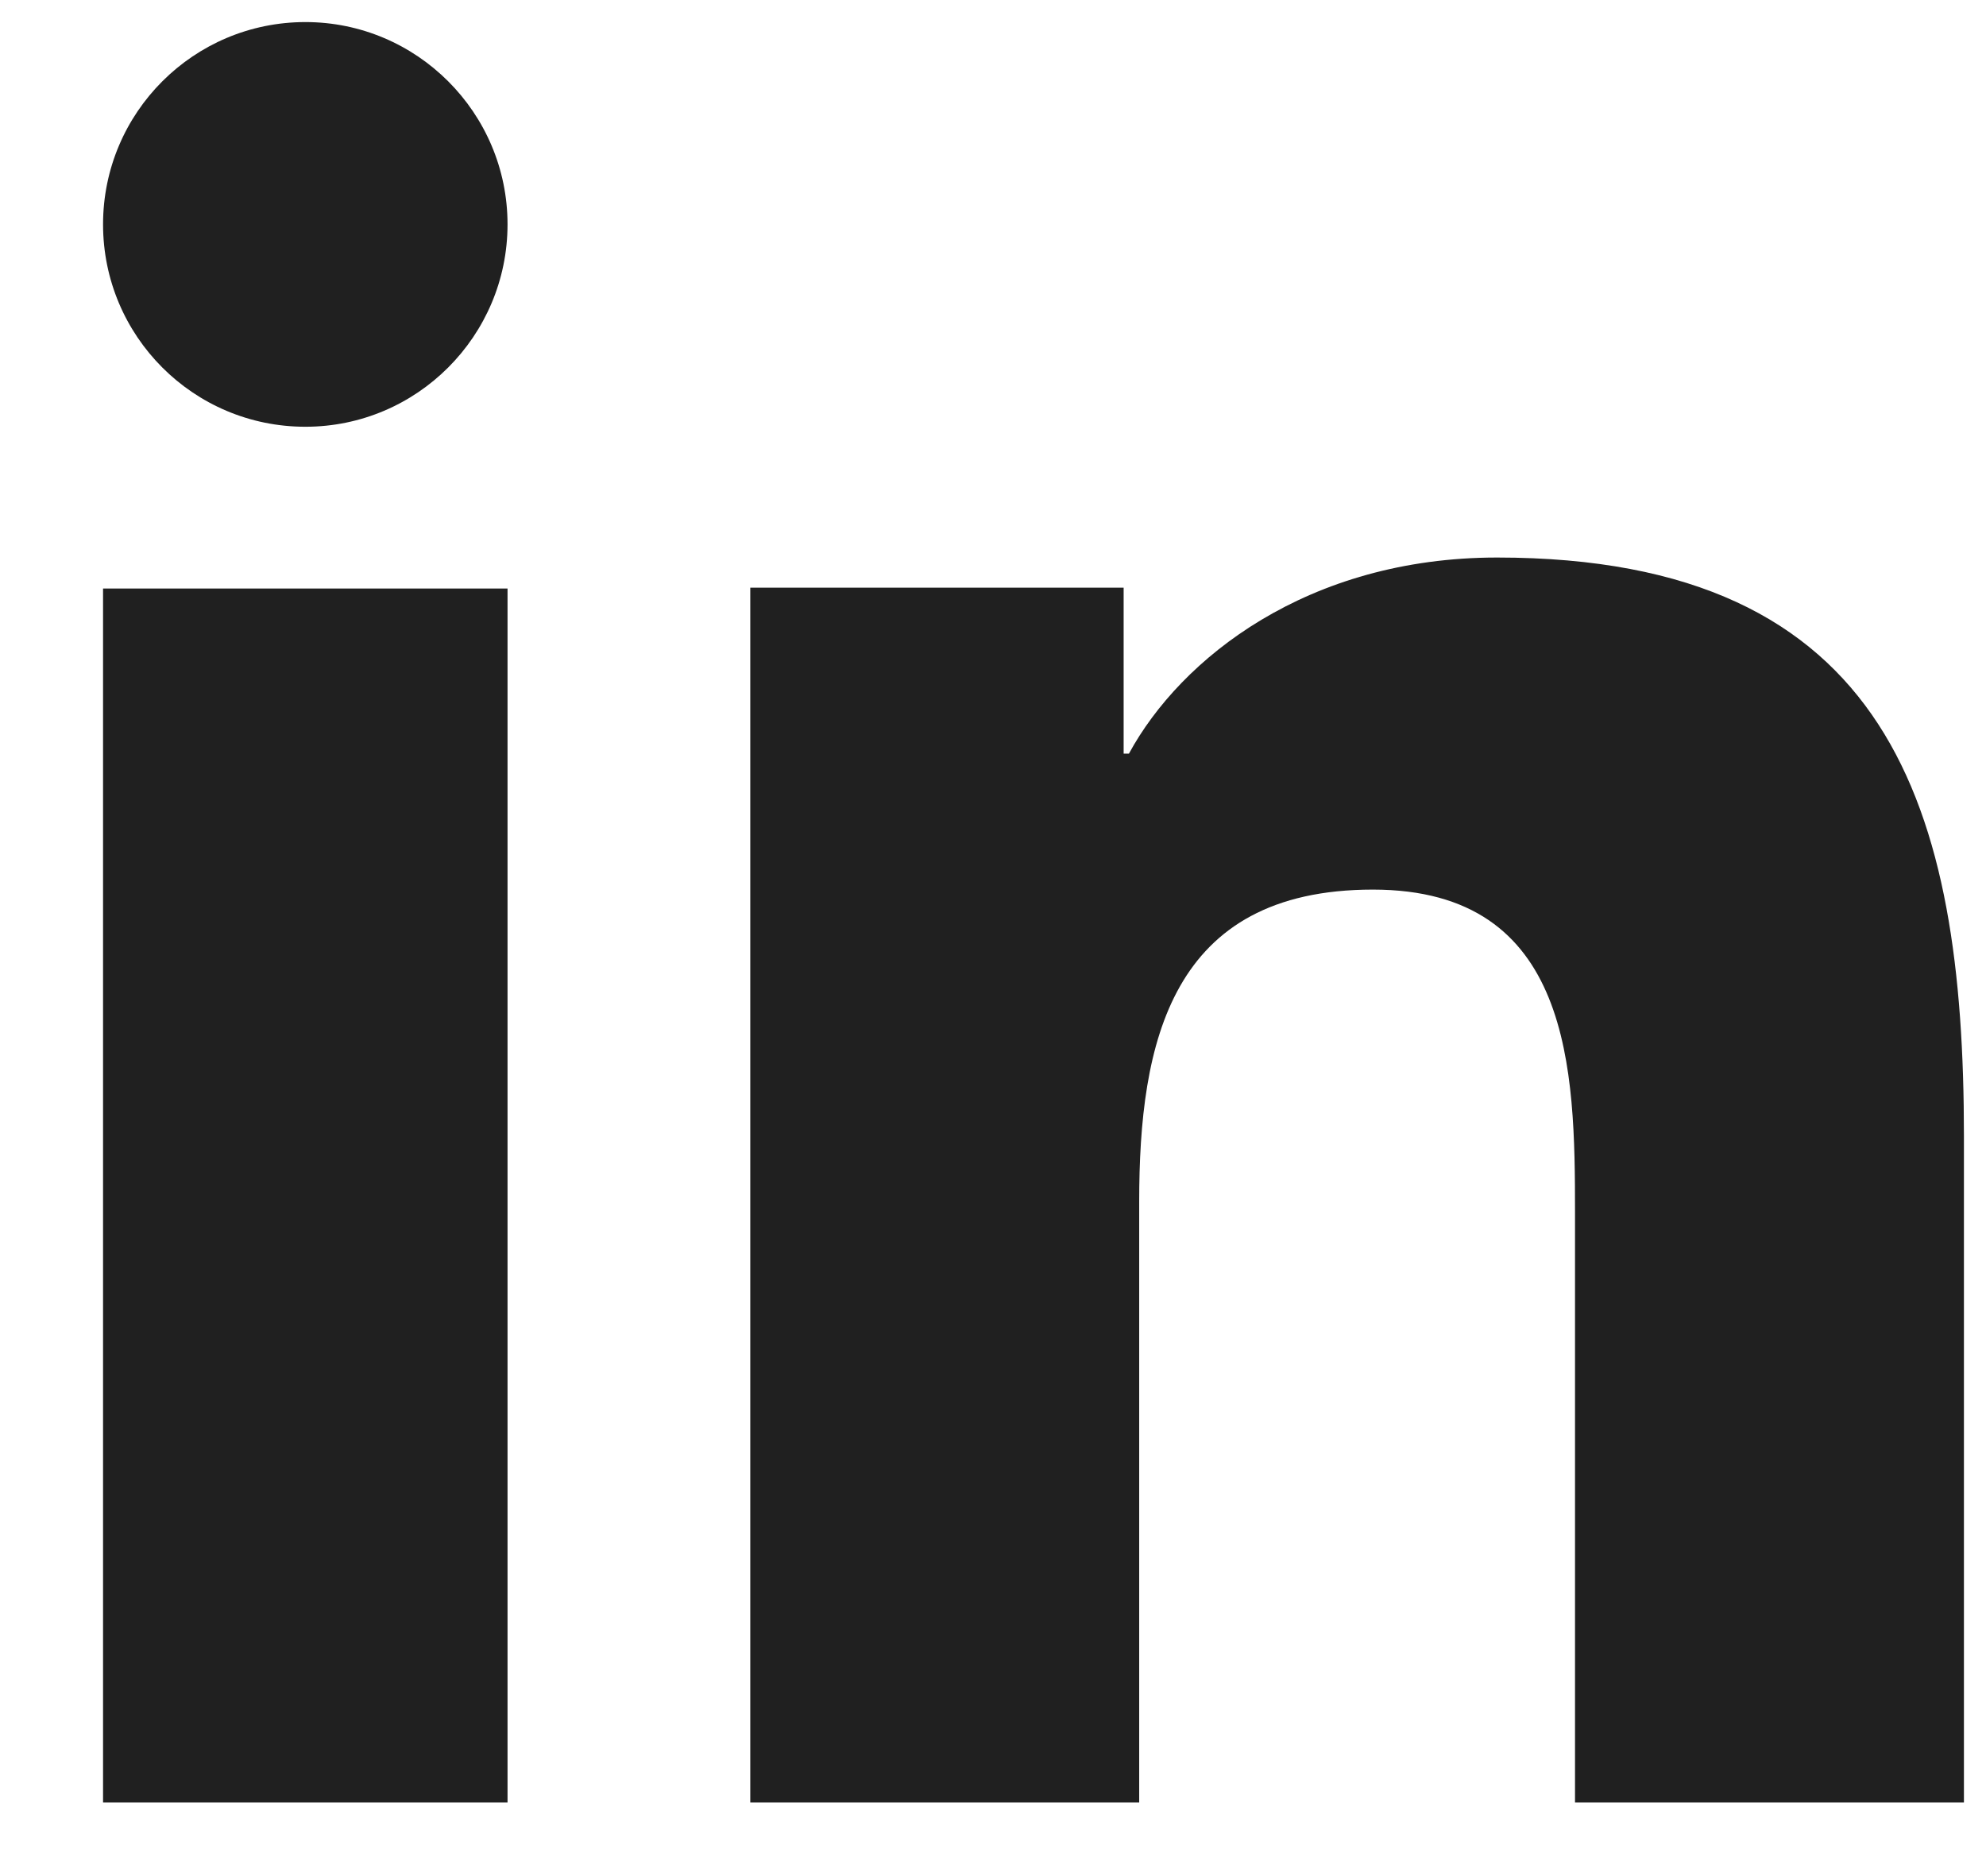
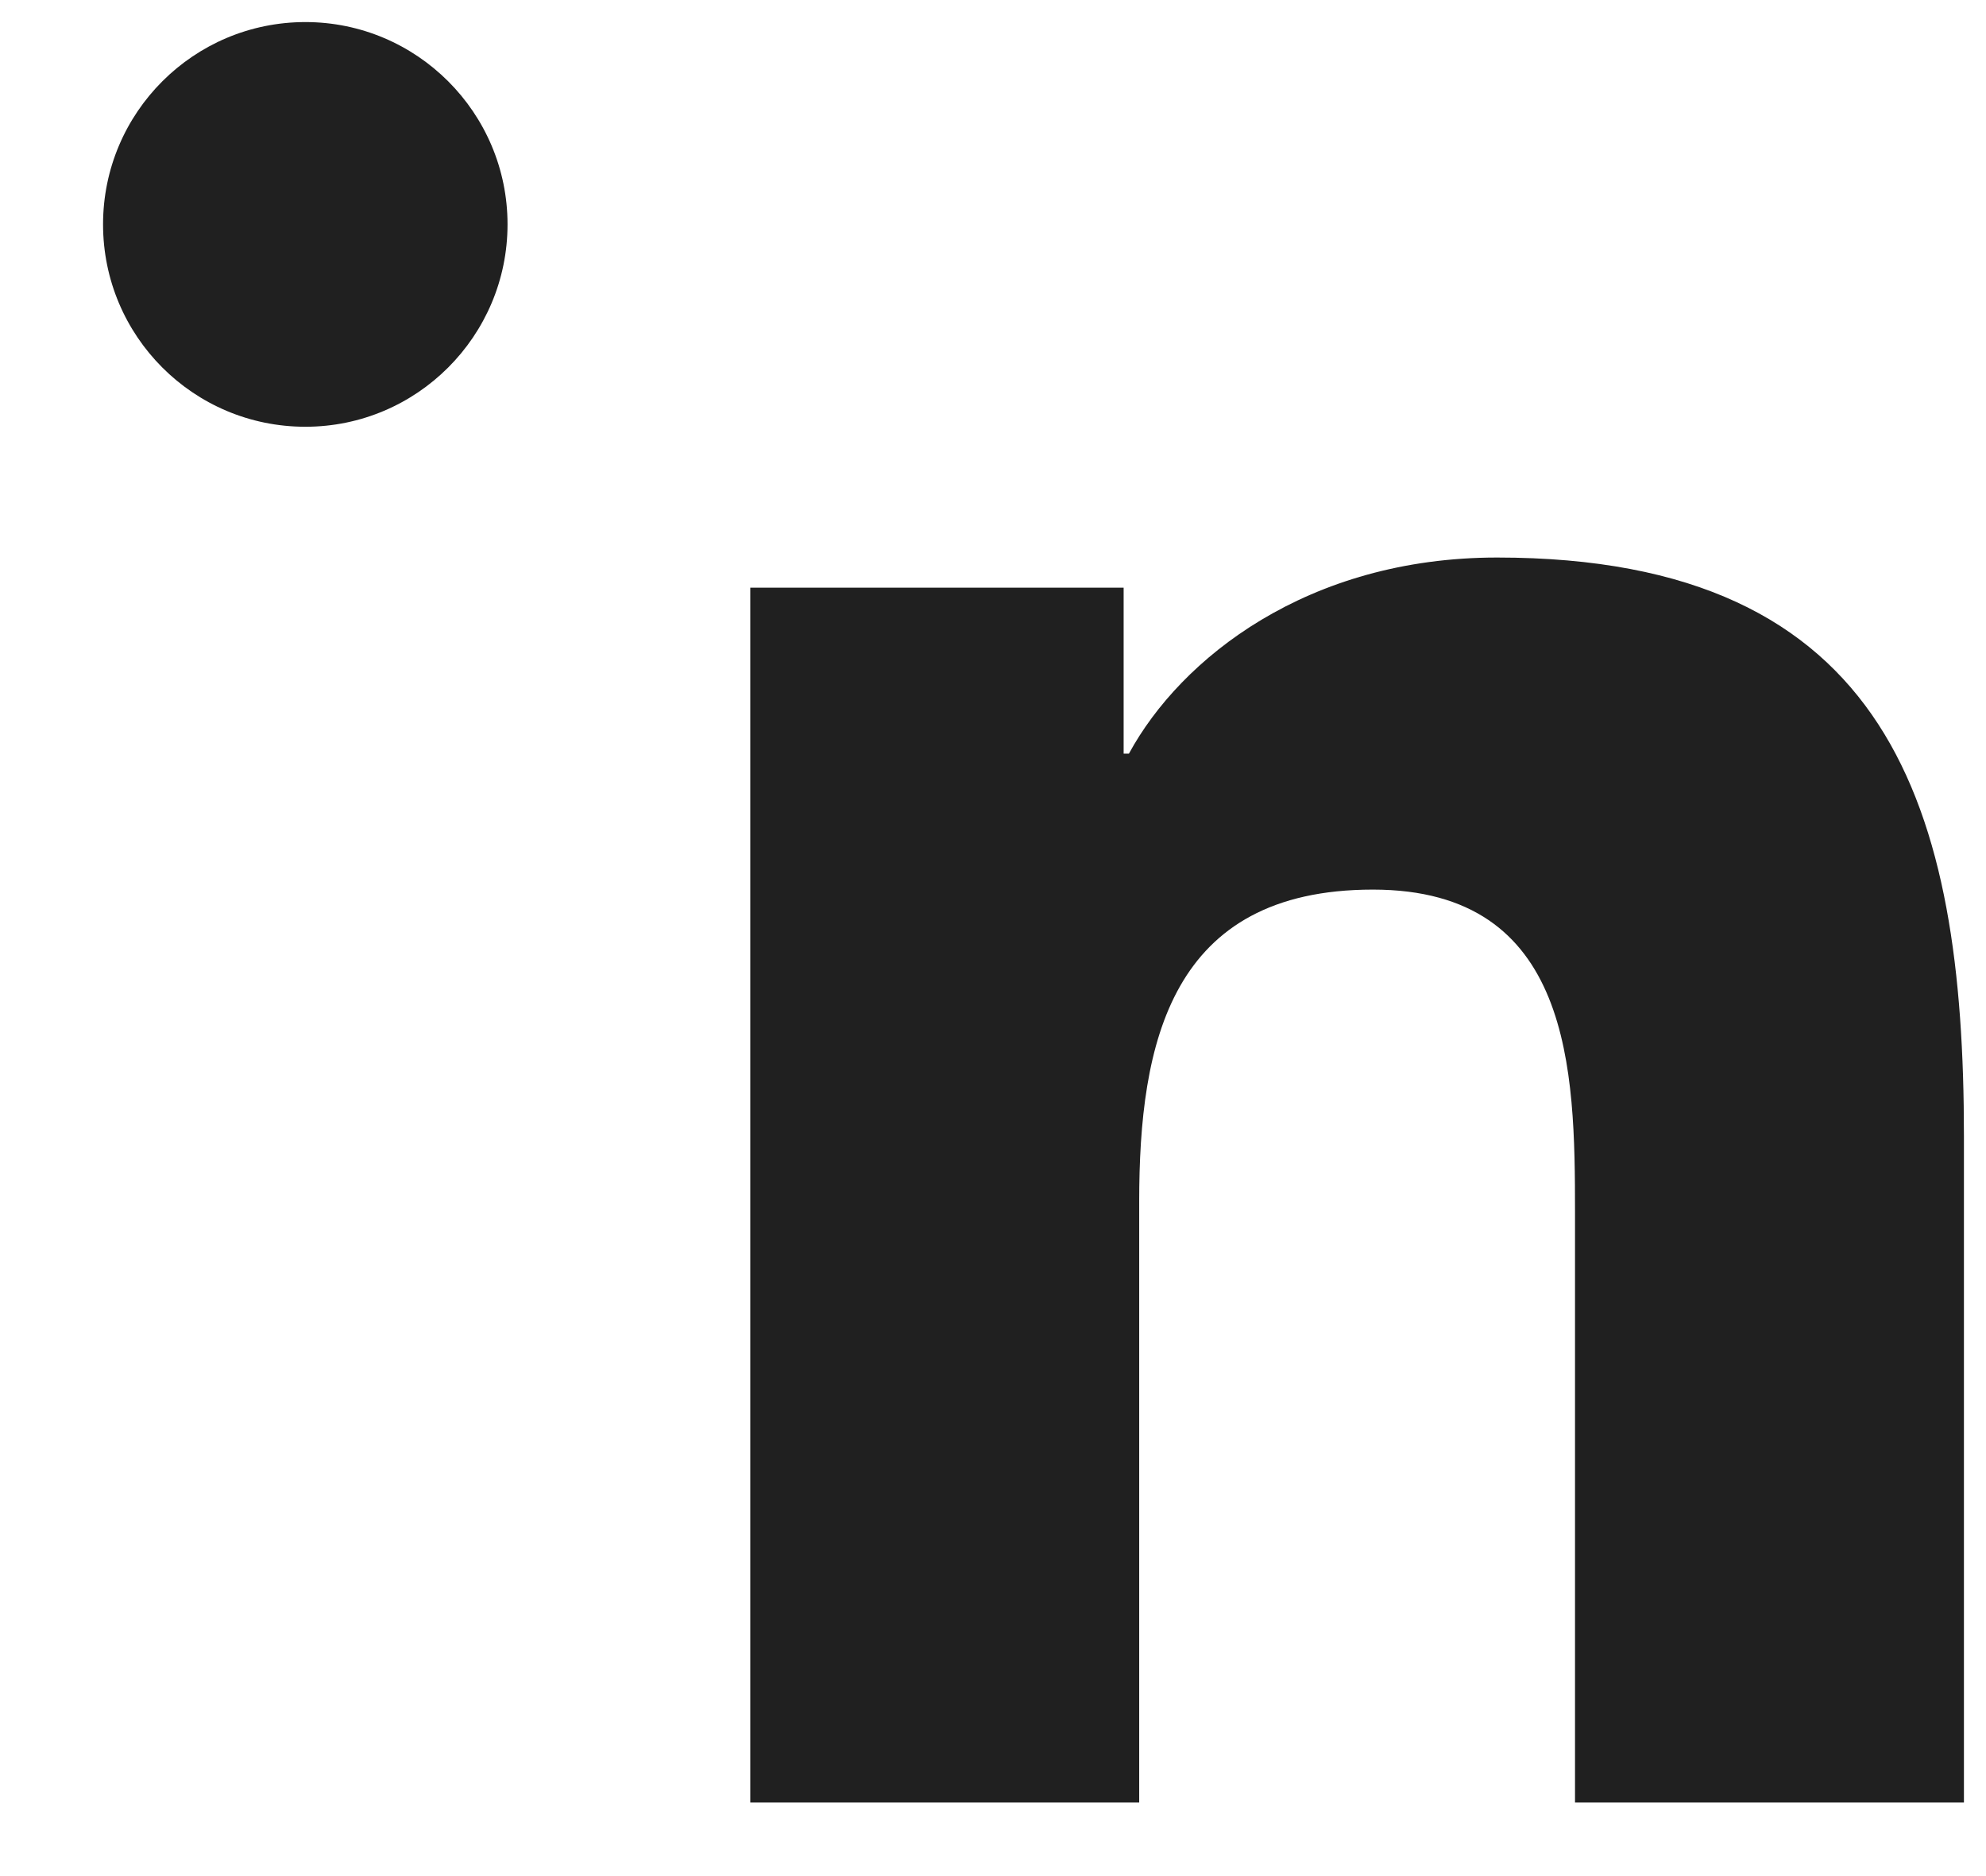
<svg xmlns="http://www.w3.org/2000/svg" width="18" height="17" viewBox="0 0 18 17" fill="none">
-   <path d="M4.6 16.333H0.934V5.333H4.6V16.333ZM2.768 3.867C1.753 3.867 0.934 3.045 0.934 2.033C0.934 1.021 1.755 0.2 2.768 0.2C3.778 0.2 4.6 1.022 4.6 2.033C4.6 3.045 3.778 3.867 2.768 3.867ZM17.8 16.333H14.275V10.98C14.275 9.703 14.251 8.061 12.443 8.061C10.607 8.061 10.325 9.452 10.325 10.888V16.333H6.8V5.325H10.184V6.829H10.232C10.702 5.964 11.853 5.052 13.569 5.052C17.14 5.052 17.8 7.332 17.8 10.296V16.333Z" fill="#202020" />
+   <path d="M4.6 16.333H0.934V5.333V16.333ZM2.768 3.867C1.753 3.867 0.934 3.045 0.934 2.033C0.934 1.021 1.755 0.2 2.768 0.2C3.778 0.2 4.6 1.022 4.6 2.033C4.6 3.045 3.778 3.867 2.768 3.867ZM17.8 16.333H14.275V10.98C14.275 9.703 14.251 8.061 12.443 8.061C10.607 8.061 10.325 9.452 10.325 10.888V16.333H6.8V5.325H10.184V6.829H10.232C10.702 5.964 11.853 5.052 13.569 5.052C17.14 5.052 17.8 7.332 17.8 10.296V16.333Z" fill="#202020" />
</svg>